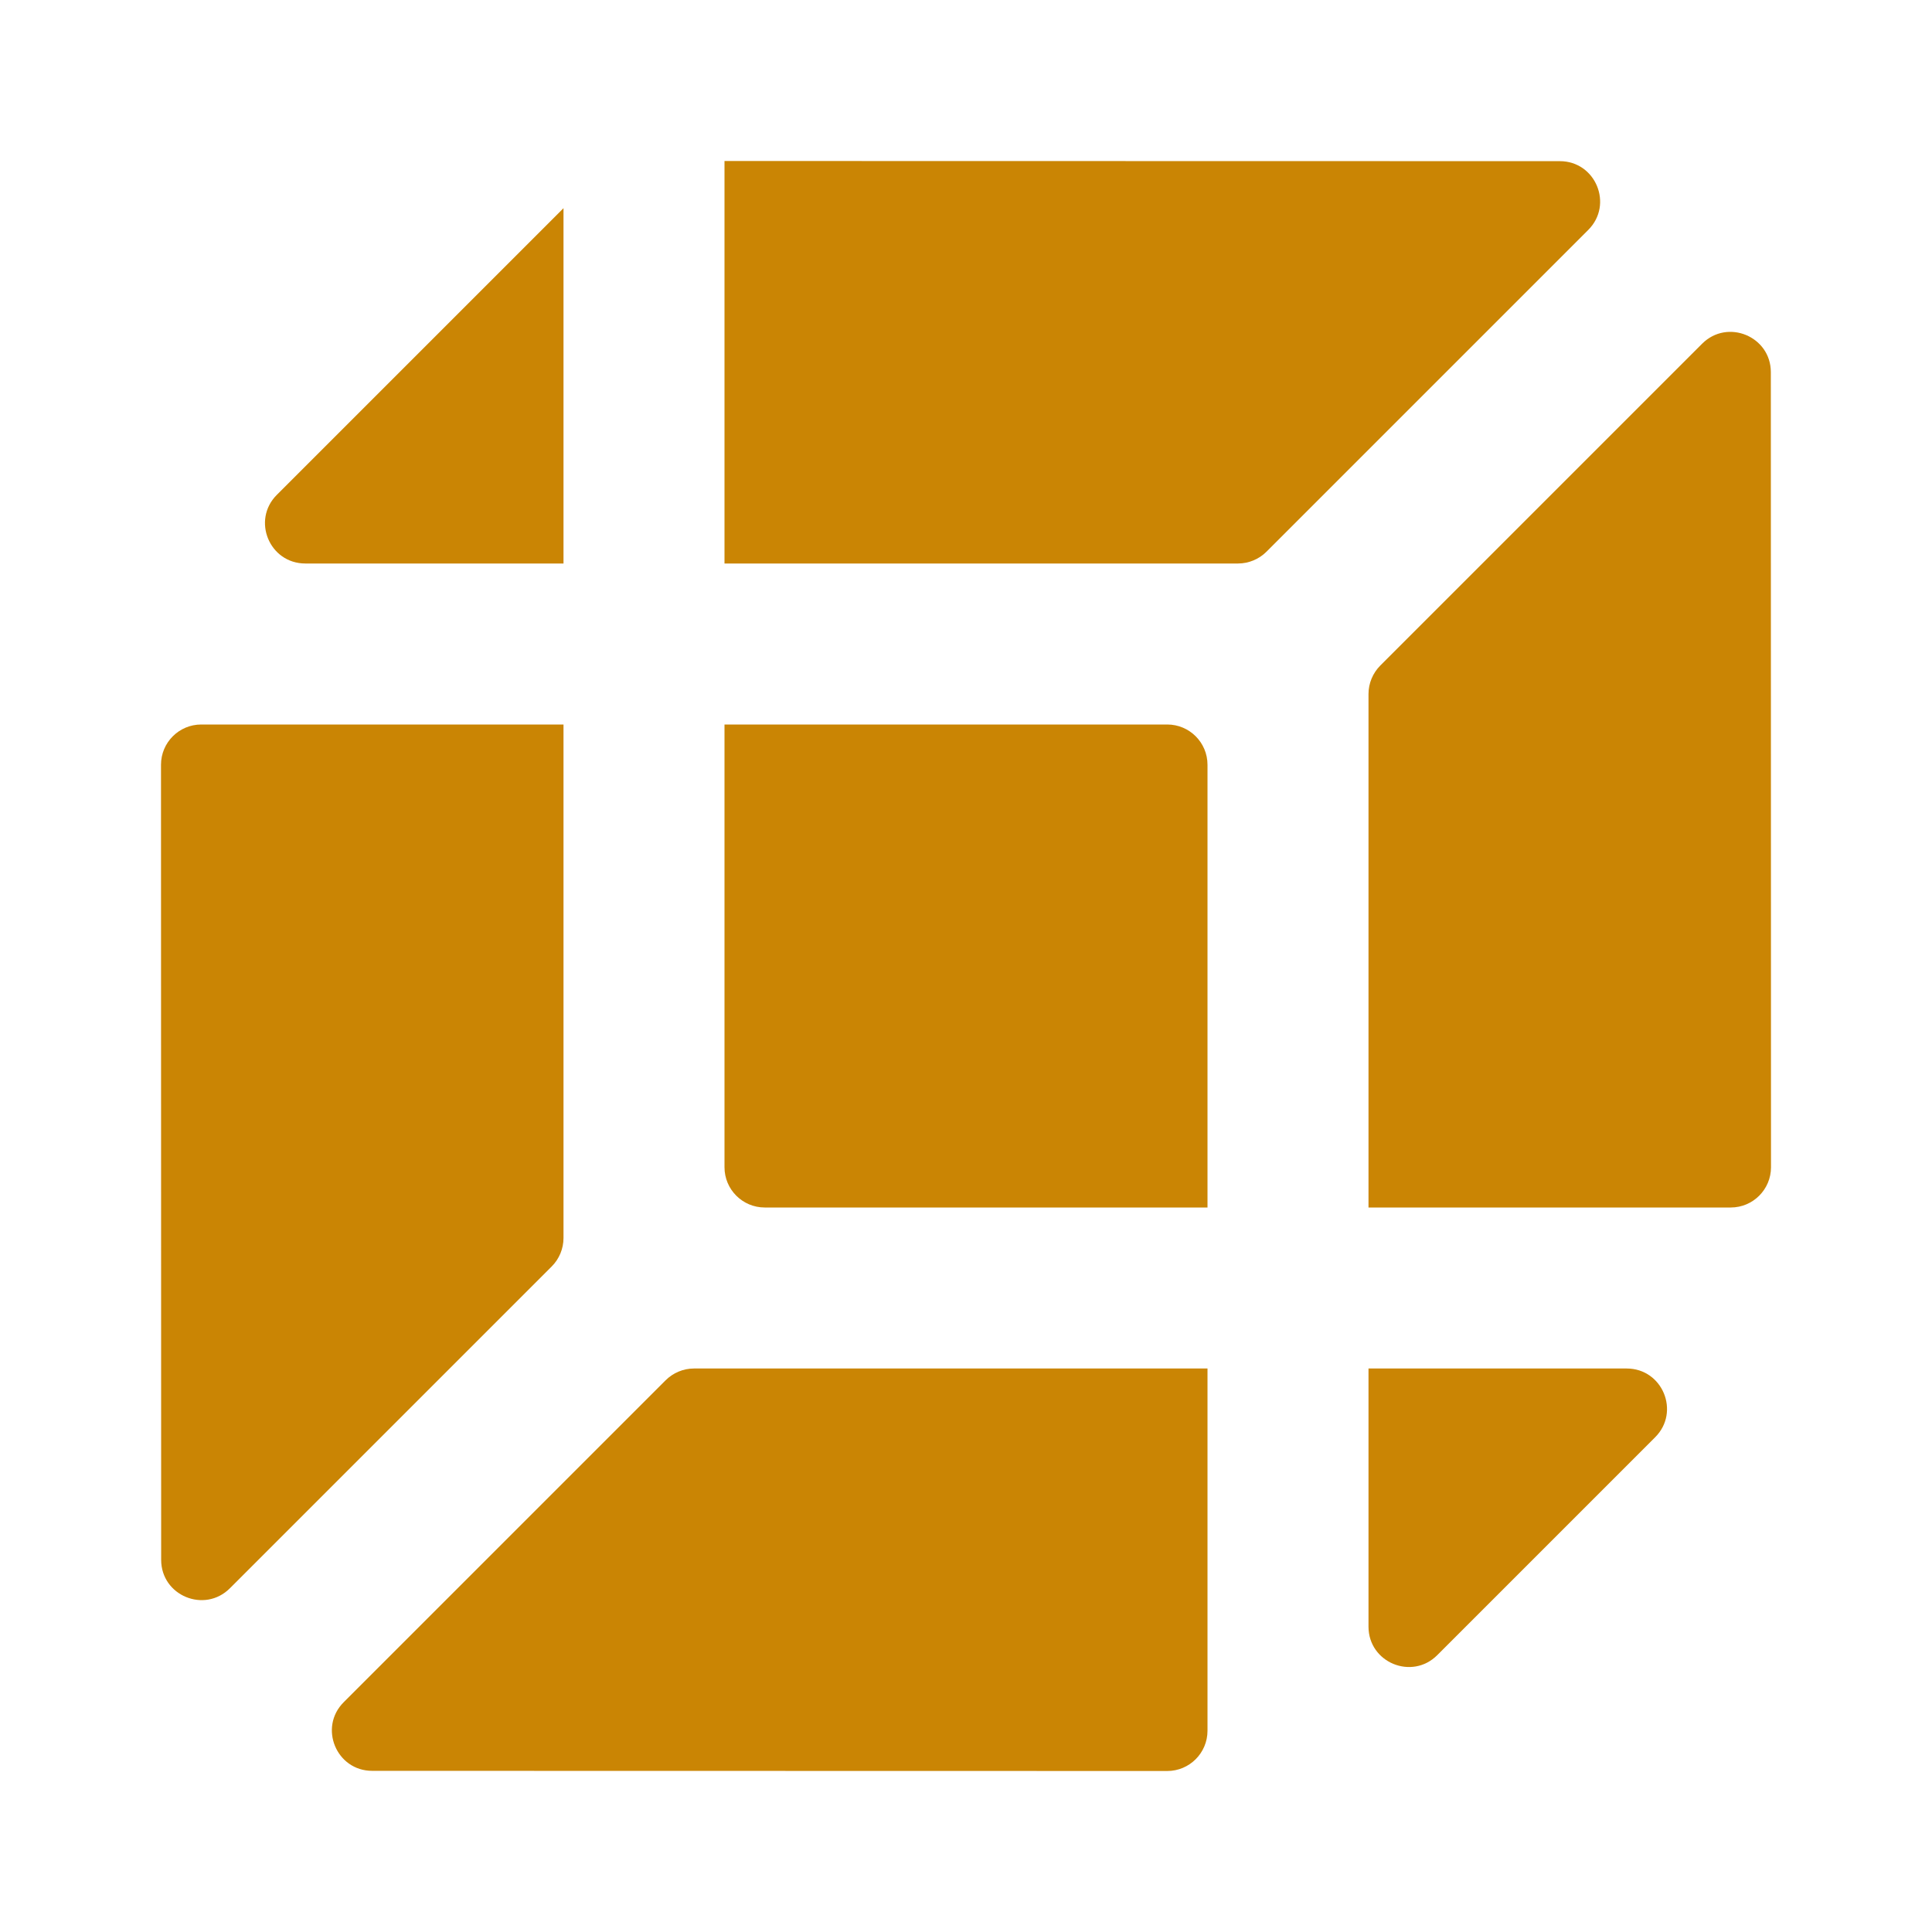
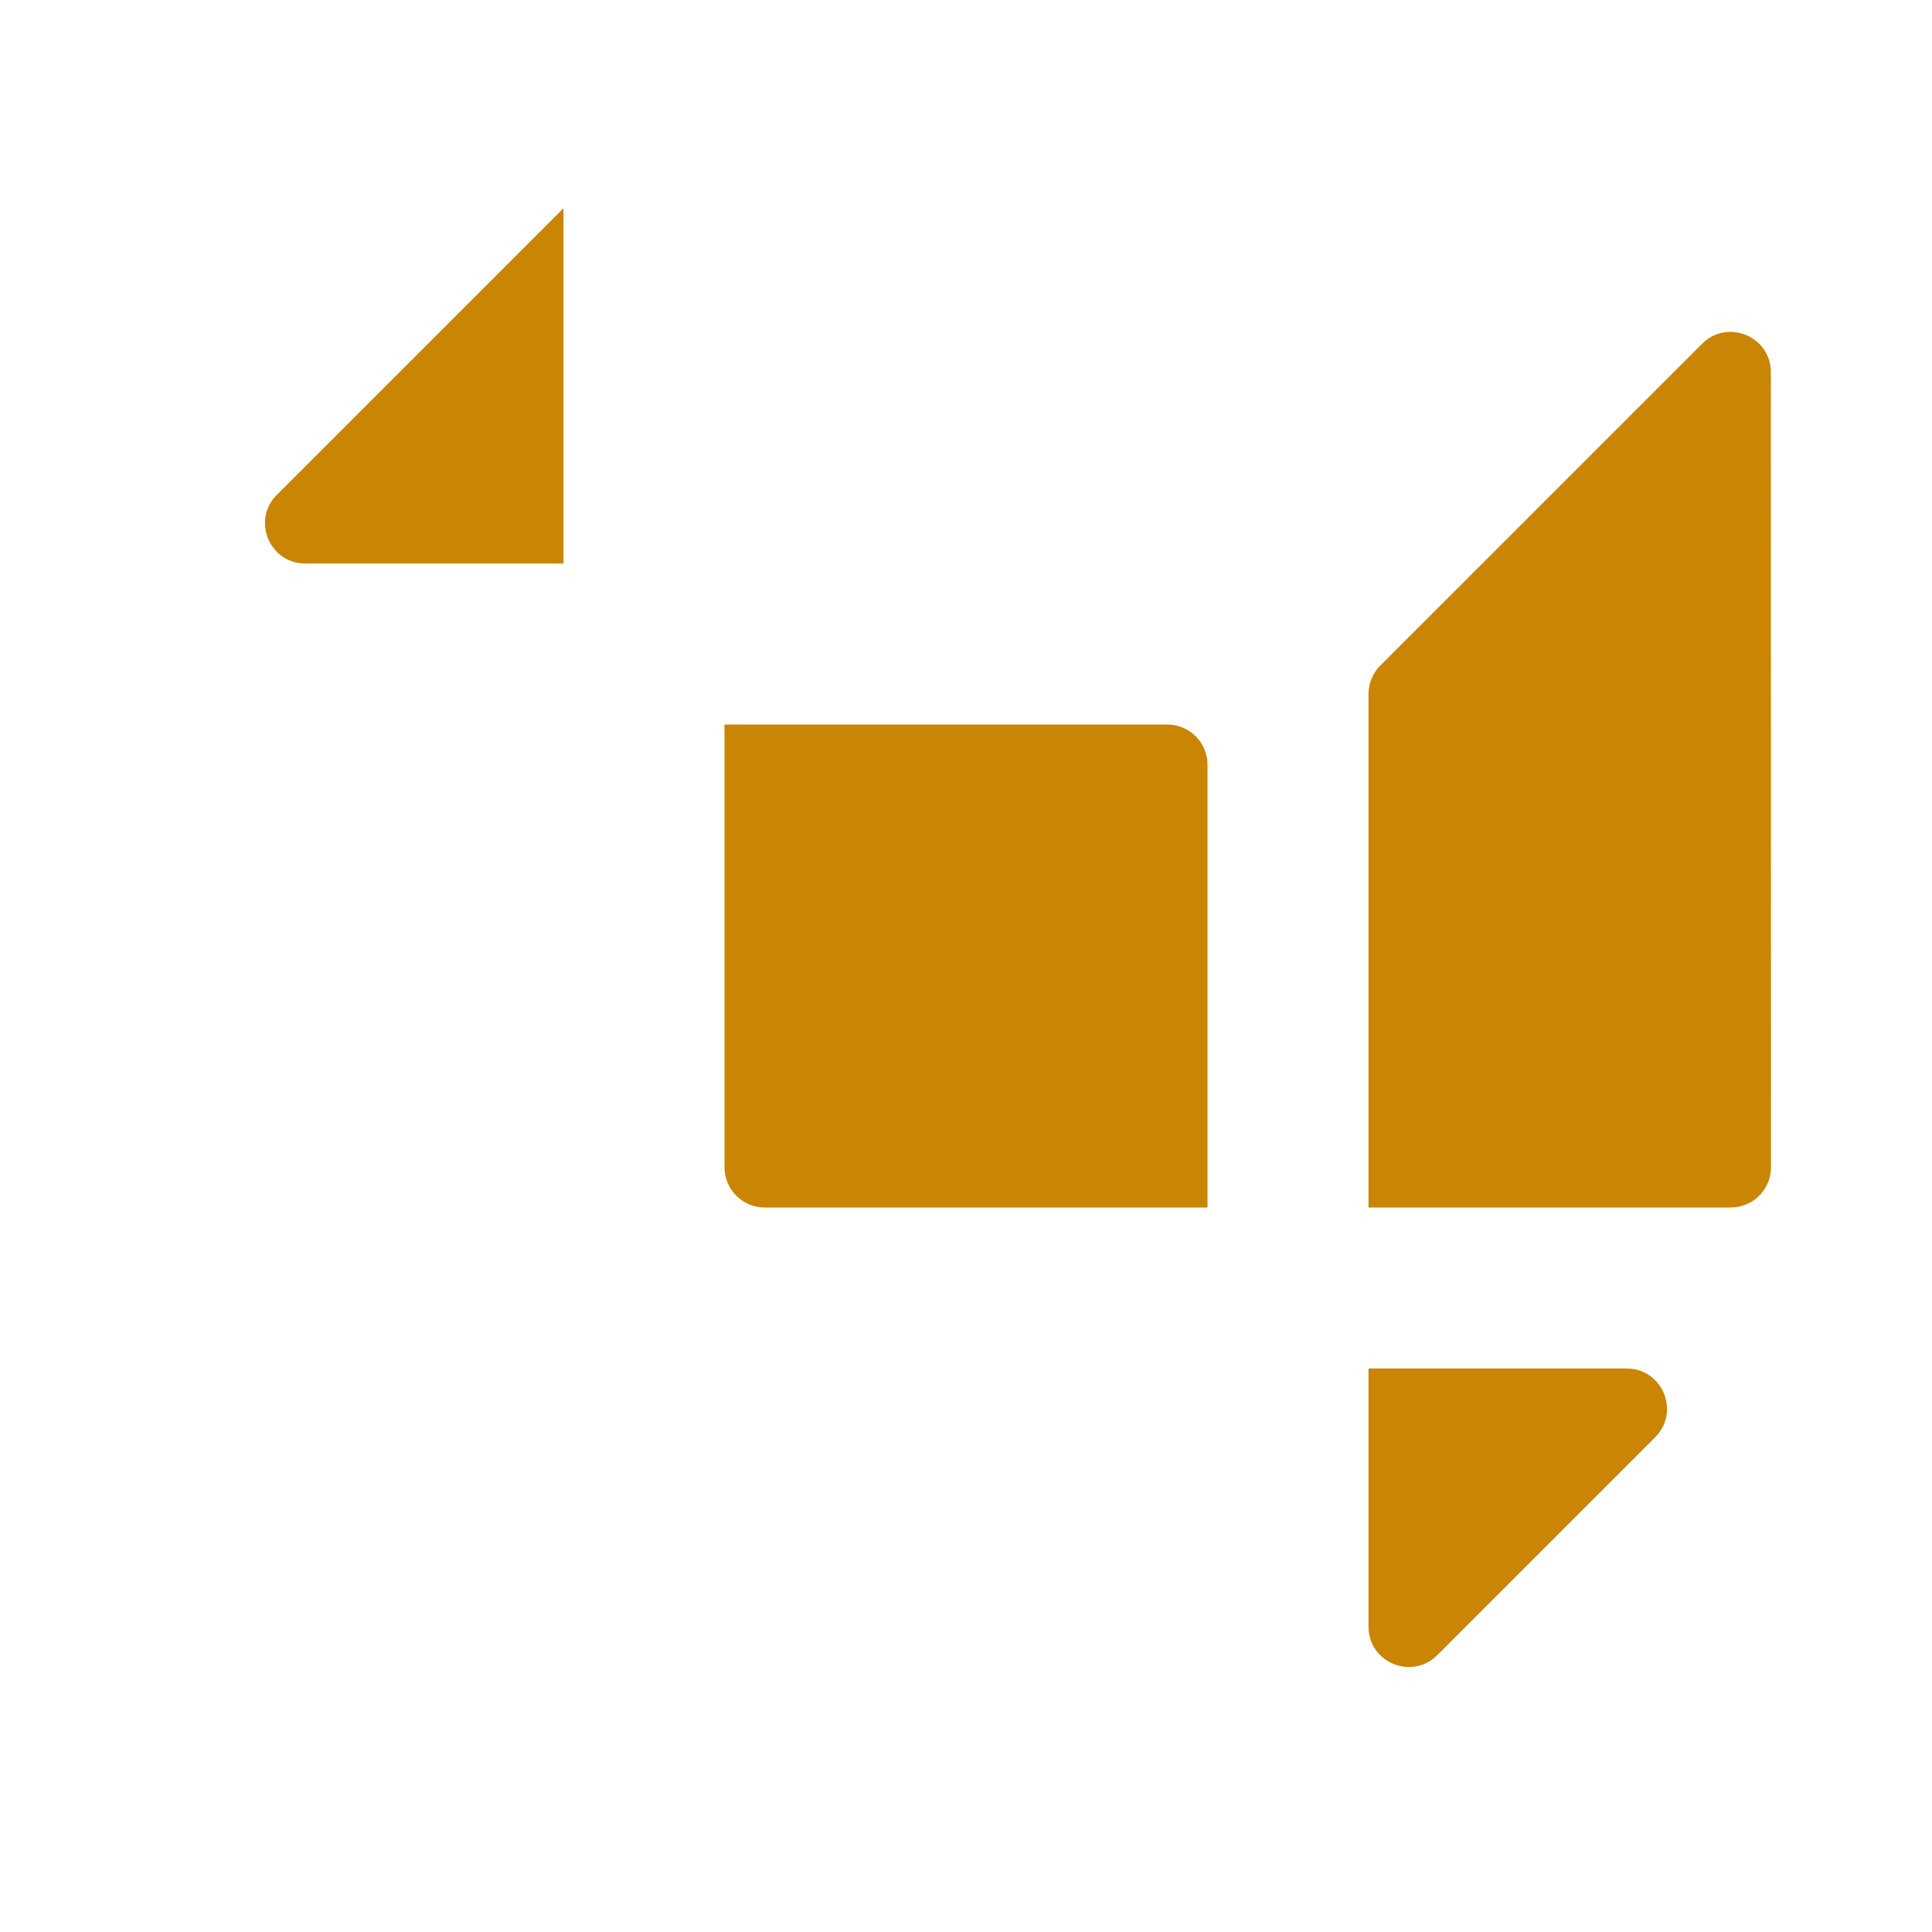
<svg xmlns="http://www.w3.org/2000/svg" width="24" height="24" viewBox="0 0 24 24" fill="none">
  <g id="cube-04">
    <g id="Solid">
      <path d="M7 2.586L3.439 6.147C3.124 6.462 3.347 7 3.793 7H7V2.586Z" fill="#CA8504" />
-       <path d="M9 7V2L19.377 2.002C19.822 2.002 20.045 2.541 19.73 2.856L15.732 6.854C15.639 6.947 15.511 7 15.379 7H9Z" fill="#CA8504" />
-       <path d="M7 9H2.5C2.224 9 2 9.224 2 9.5L2.002 19.377C2.002 19.822 2.541 20.045 2.856 19.73L6.854 15.732C6.947 15.639 7 15.511 7 15.379V9Z" fill="#CA8504" />
-       <path d="M4.27 21.145C3.955 21.459 4.178 21.998 4.623 21.998L14.5 22C14.776 22 15 21.776 15 21.5V17H8.621C8.489 17 8.362 17.053 8.268 17.147L4.27 21.145Z" fill="#CA8504" />
      <path d="M15 15H9.5C9.224 15 9 14.776 9 14.5V9H14.5C14.776 9 15 9.224 15 9.5V15Z" fill="#CA8504" />
      <path d="M17 17V20.207C17 20.653 17.539 20.876 17.854 20.561L20.561 17.854C20.876 17.539 20.653 17 20.207 17H17Z" fill="#CA8504" />
      <path d="M22 14.5C22 14.776 21.776 15 21.5 15H17V8.621C17 8.489 17.053 8.362 17.146 8.268L21.144 4.27C21.459 3.955 21.998 4.178 21.998 4.623L22 14.5Z" fill="#CA8504" />
    </g>
  </g>
</svg>